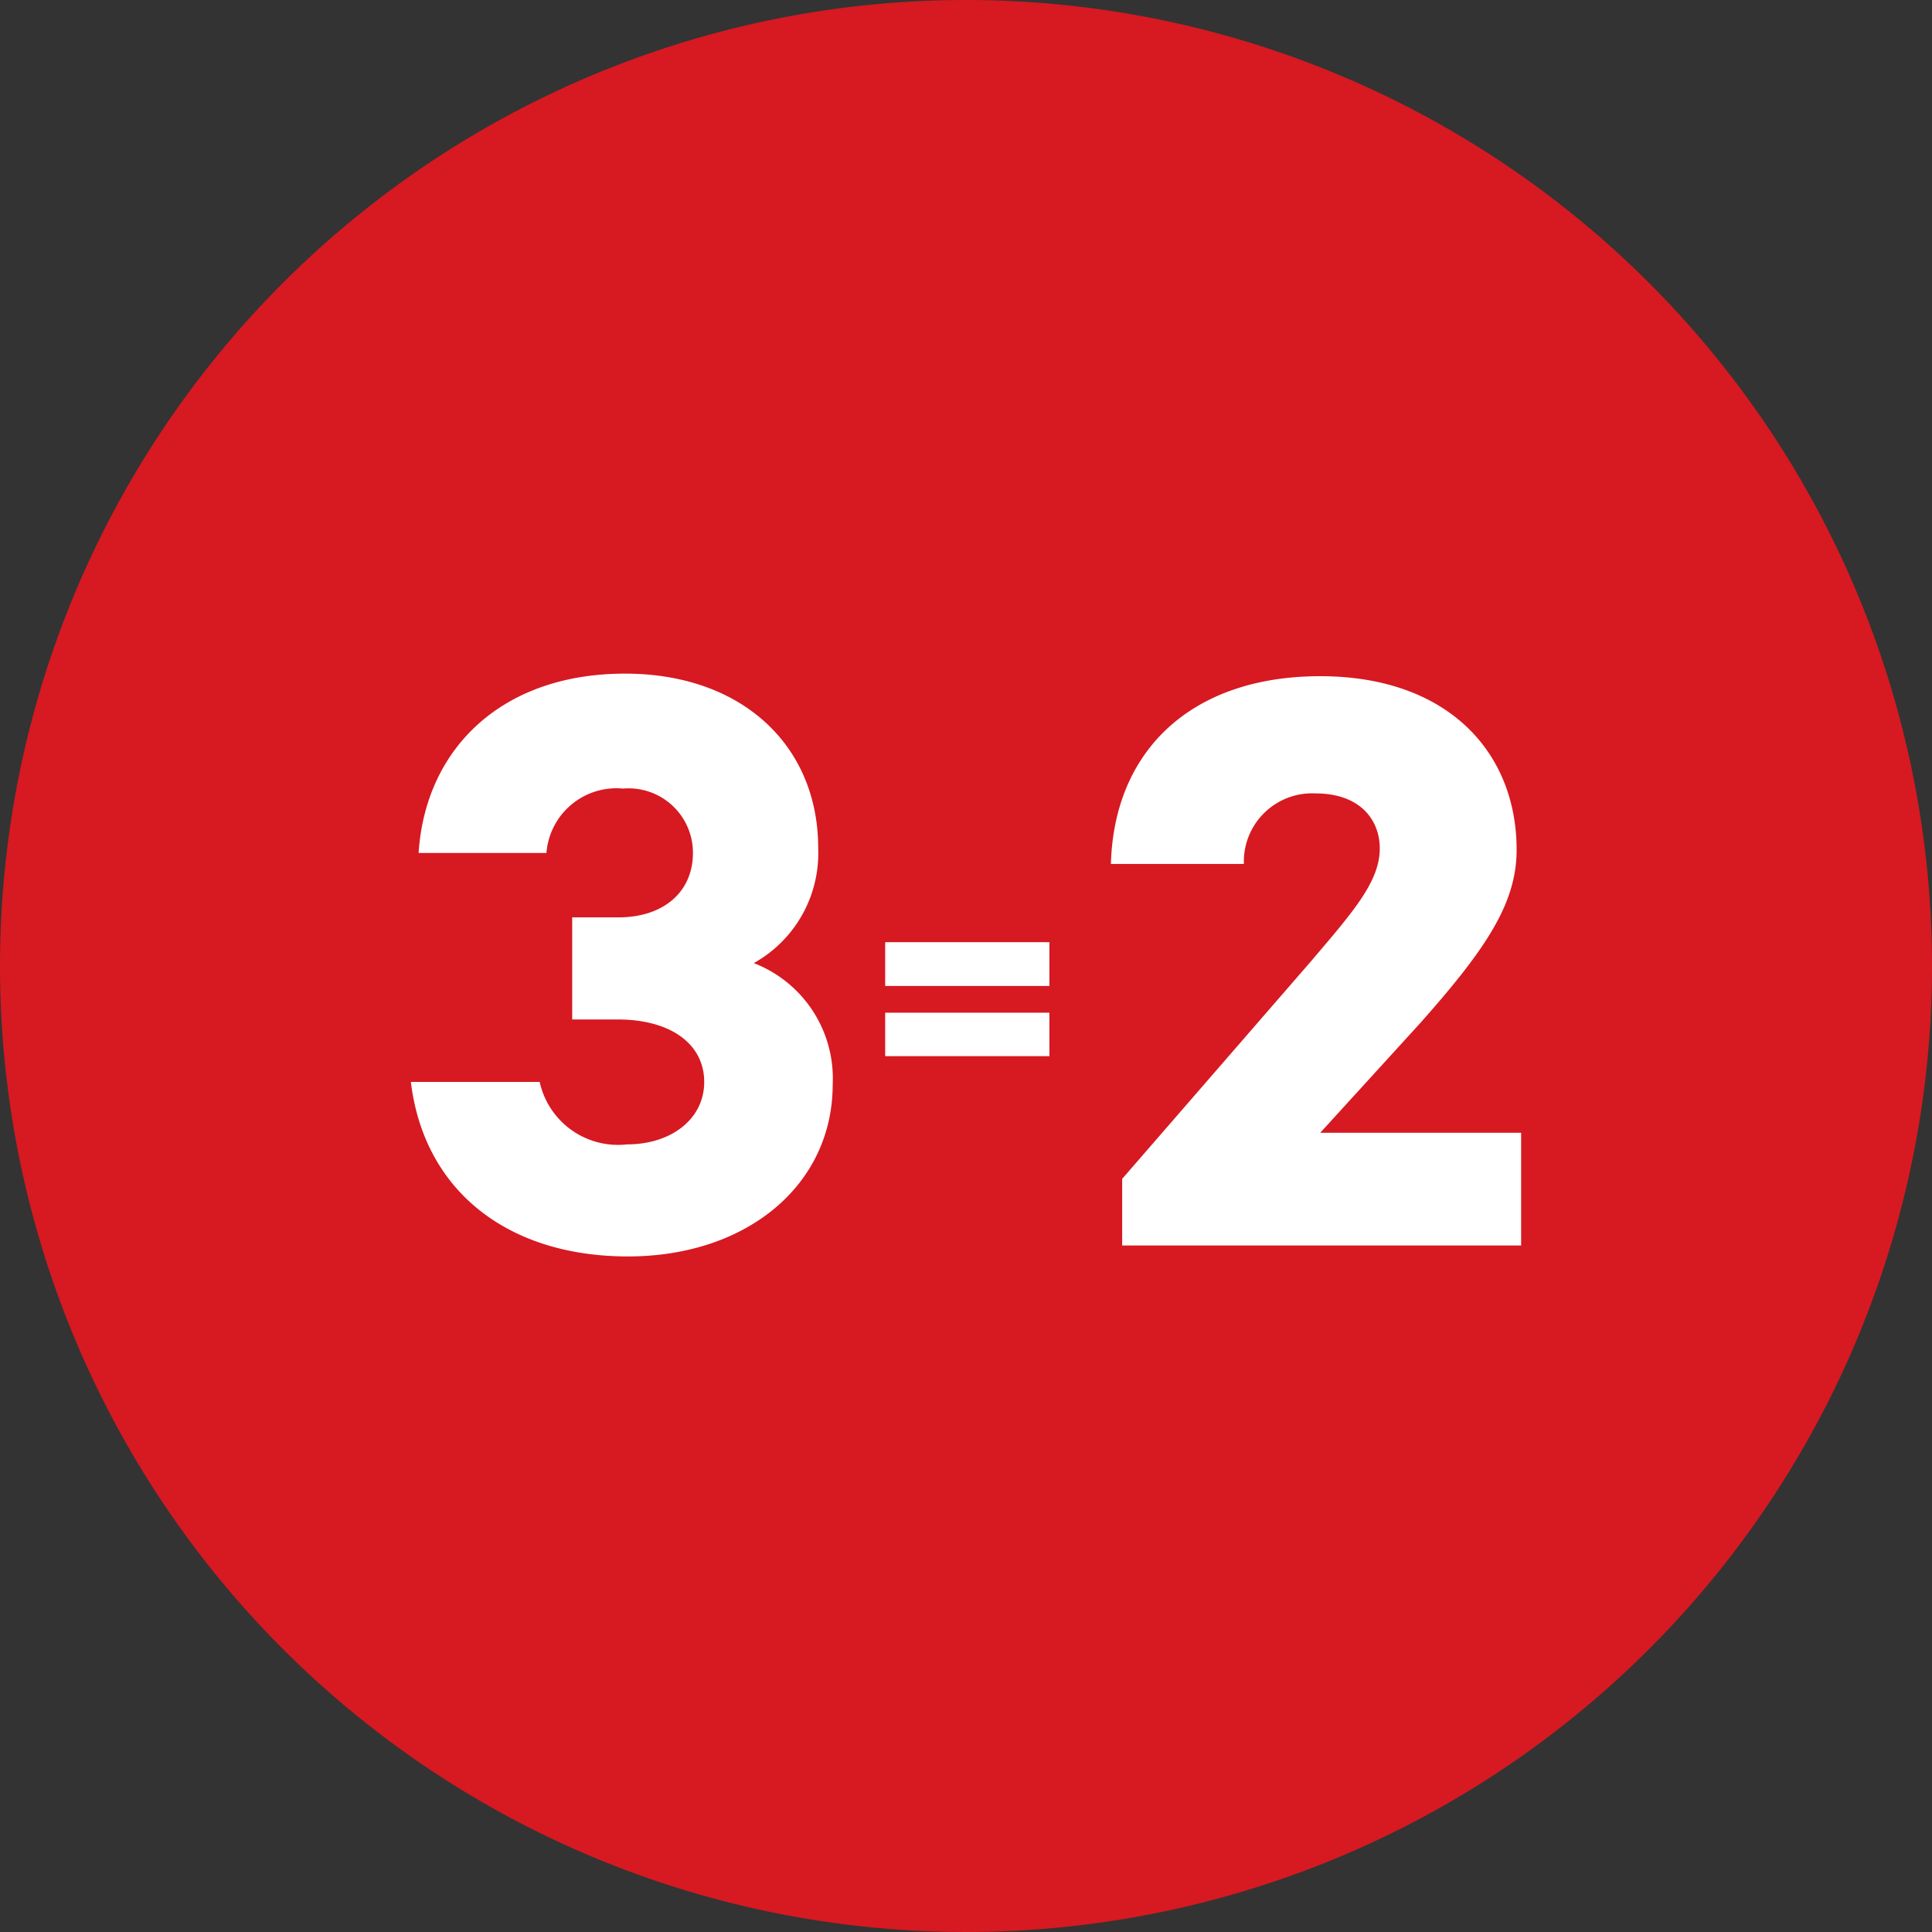
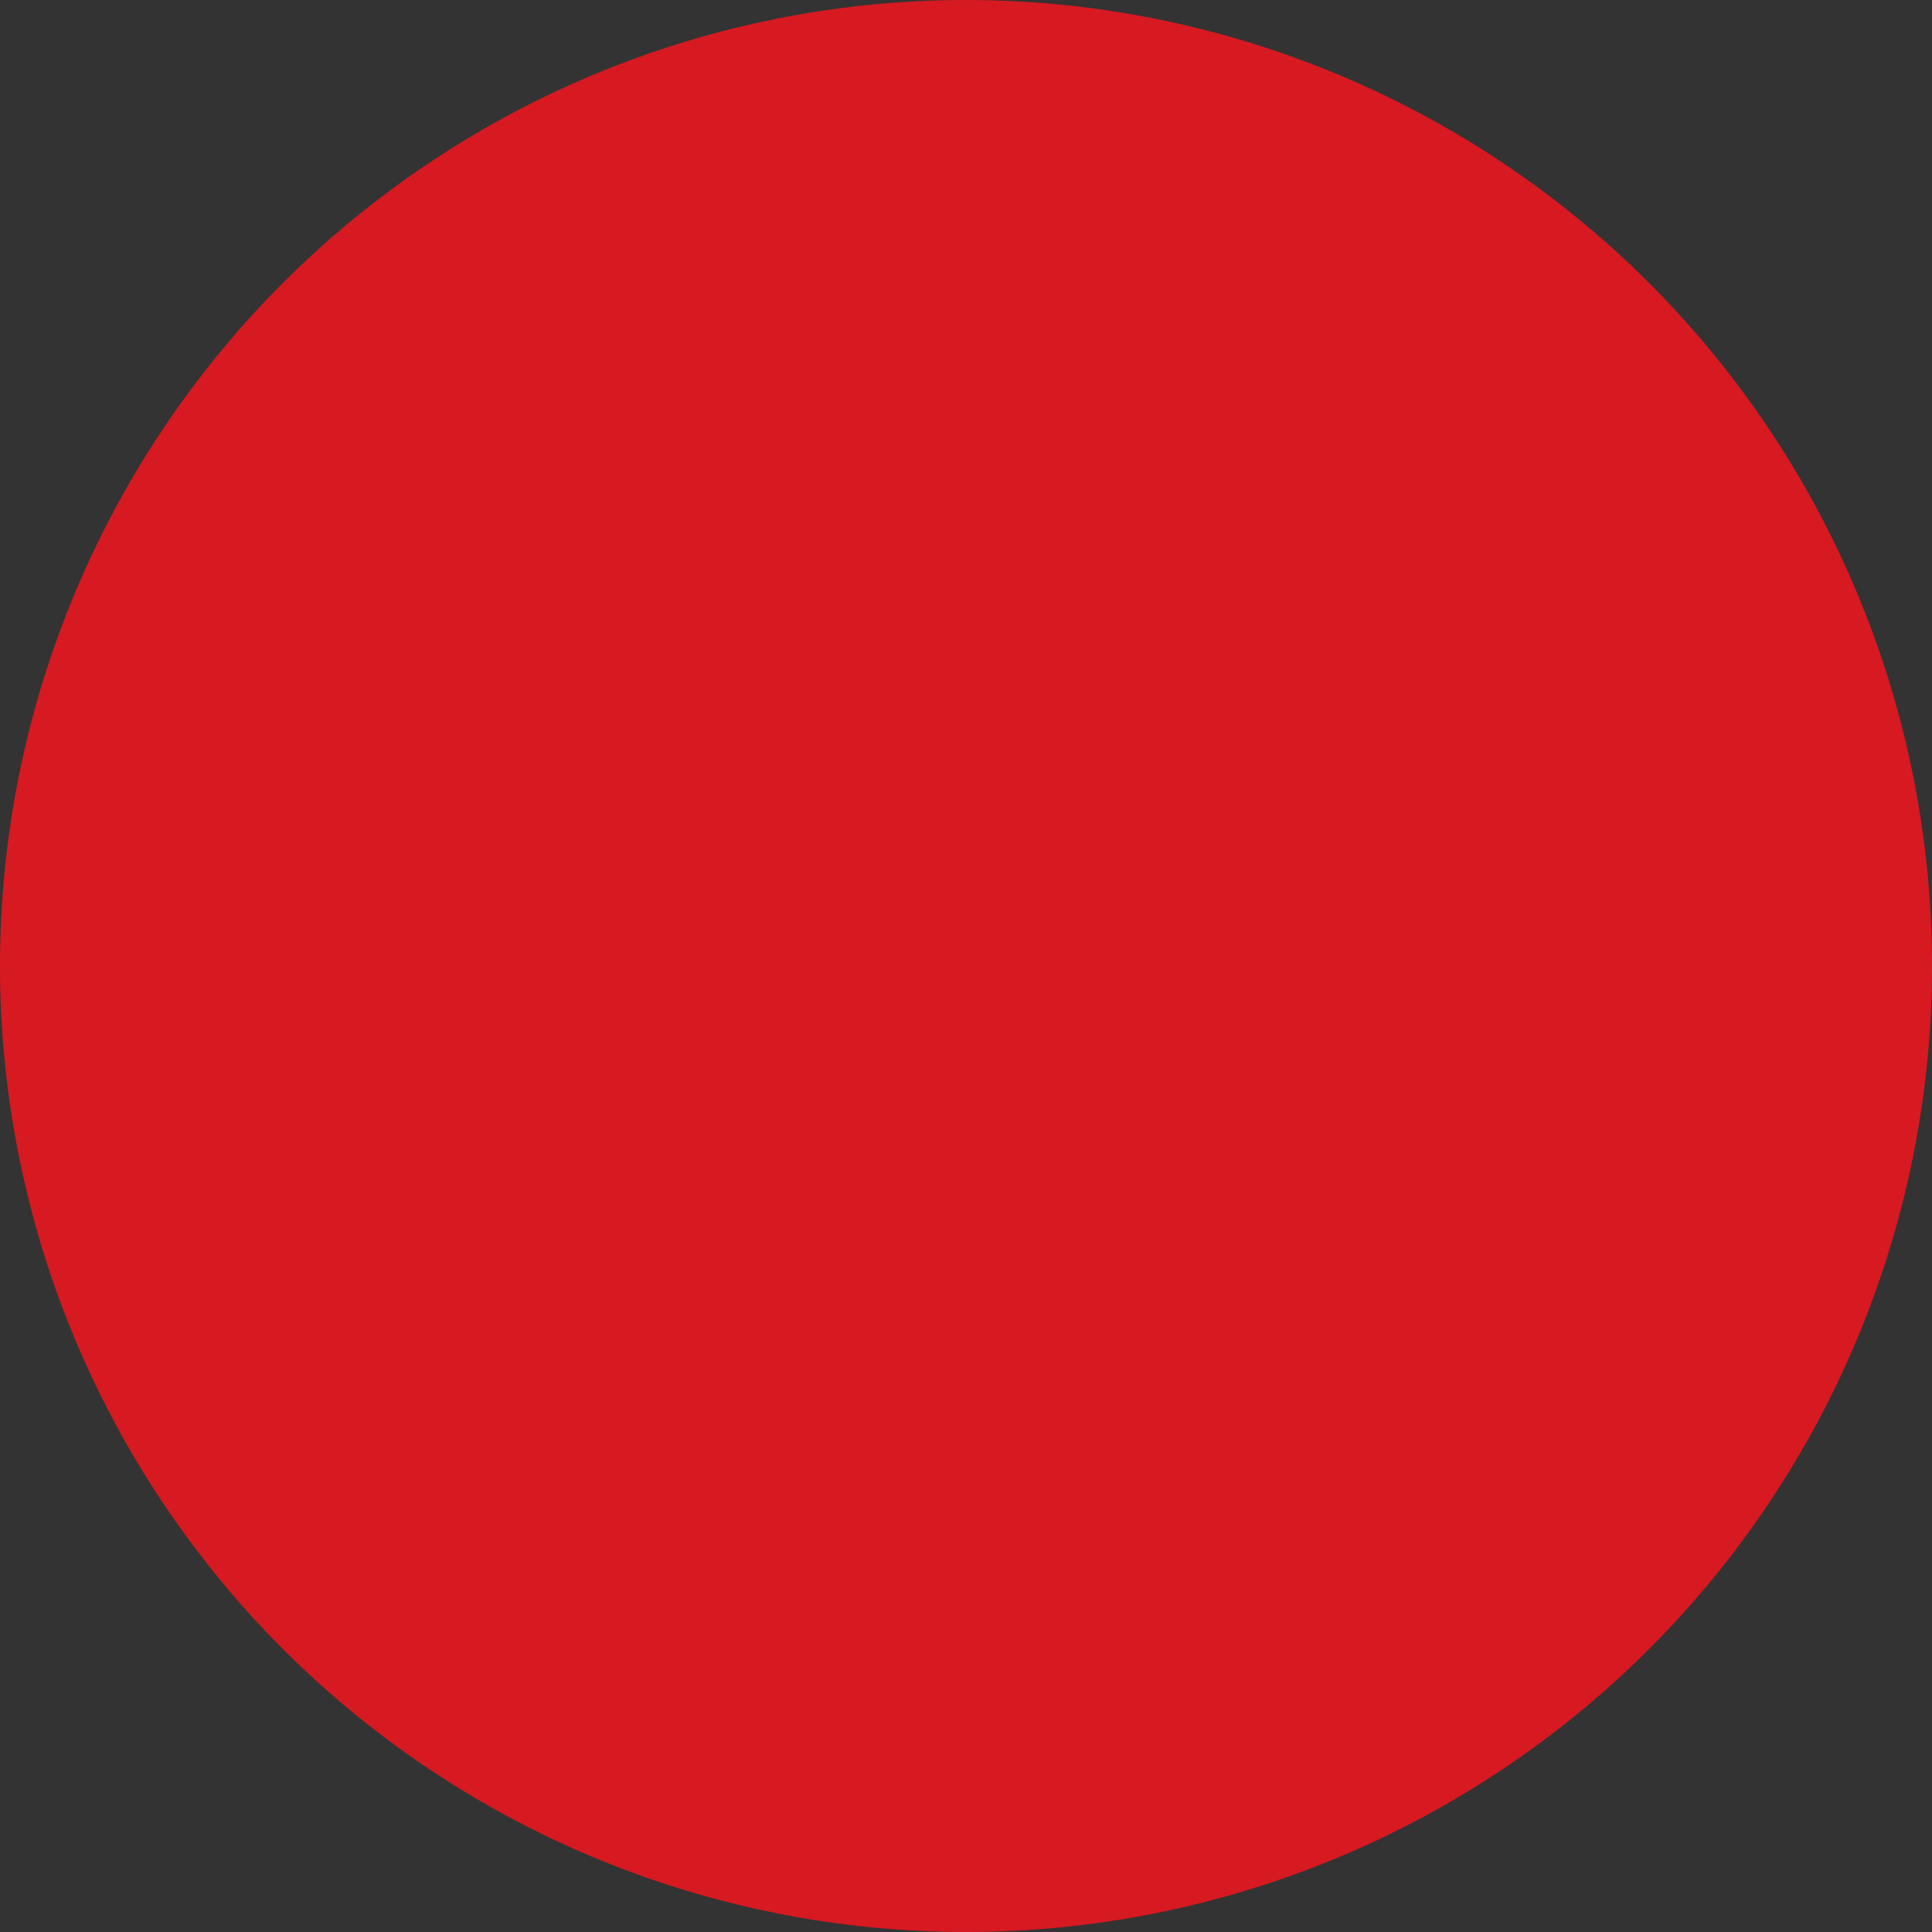
<svg xmlns="http://www.w3.org/2000/svg" width="60" height="60" viewBox="0 0 60 60">
  <rect x="0" y="0" width="60" height="60" fill="#333333" stroke="none" />
  <defs>
    <style>.cls-1{fill:#d71921;}.cls-2{fill:#fff;}</style>
  </defs>
  <g id="Layer_2" data-name="Layer 2">
    <g id="Layer_1-2" data-name="Layer 1">
      <path class="cls-1" d="M60,30A30,30,0,1,1,30,0,30,30,0,0,1,60,30" />
-       <path class="cls-2" d="M47.24,35.18v3.5H34.85V36.61l5.85-6.74c1.3-1.53,2.15-2.48,2.15-3.52,0-.87-.59-1.71-2-1.71a2.12,2.12,0,0,0-2.22,2.19H34.5C34.6,23.26,37.05,21,41,21s6.1,2.35,6.1,5.39c0,1.66-.94,3.07-3,5.39L41,35.18Z" />
-       <path class="cls-2" d="M32.59,30.62h-5.1V29.26h5.1Zm0,2.18h-5.1V31.45h5.1Z" />
-       <path class="cls-2" d="M25.86,33.68c0,3.11-2.65,5.34-6.36,5.34S13.17,37,12.76,33.6h4a2.49,2.49,0,0,0,2.71,1.94c1.38,0,2.4-.79,2.4-1.94s-1-1.94-2.7-1.94H17.77V28.49H19.2c1.43,0,2.32-.81,2.32-2a2,2,0,0,0-2.17-2,2.18,2.18,0,0,0-2.38,2H13c.21-3.24,2.58-5.57,6.41-5.57,3.63,0,6,2.23,6,5.42a3.91,3.91,0,0,1-2,3.57A3.84,3.84,0,0,1,25.86,33.68Z" />
    </g>
  </g>
</svg>